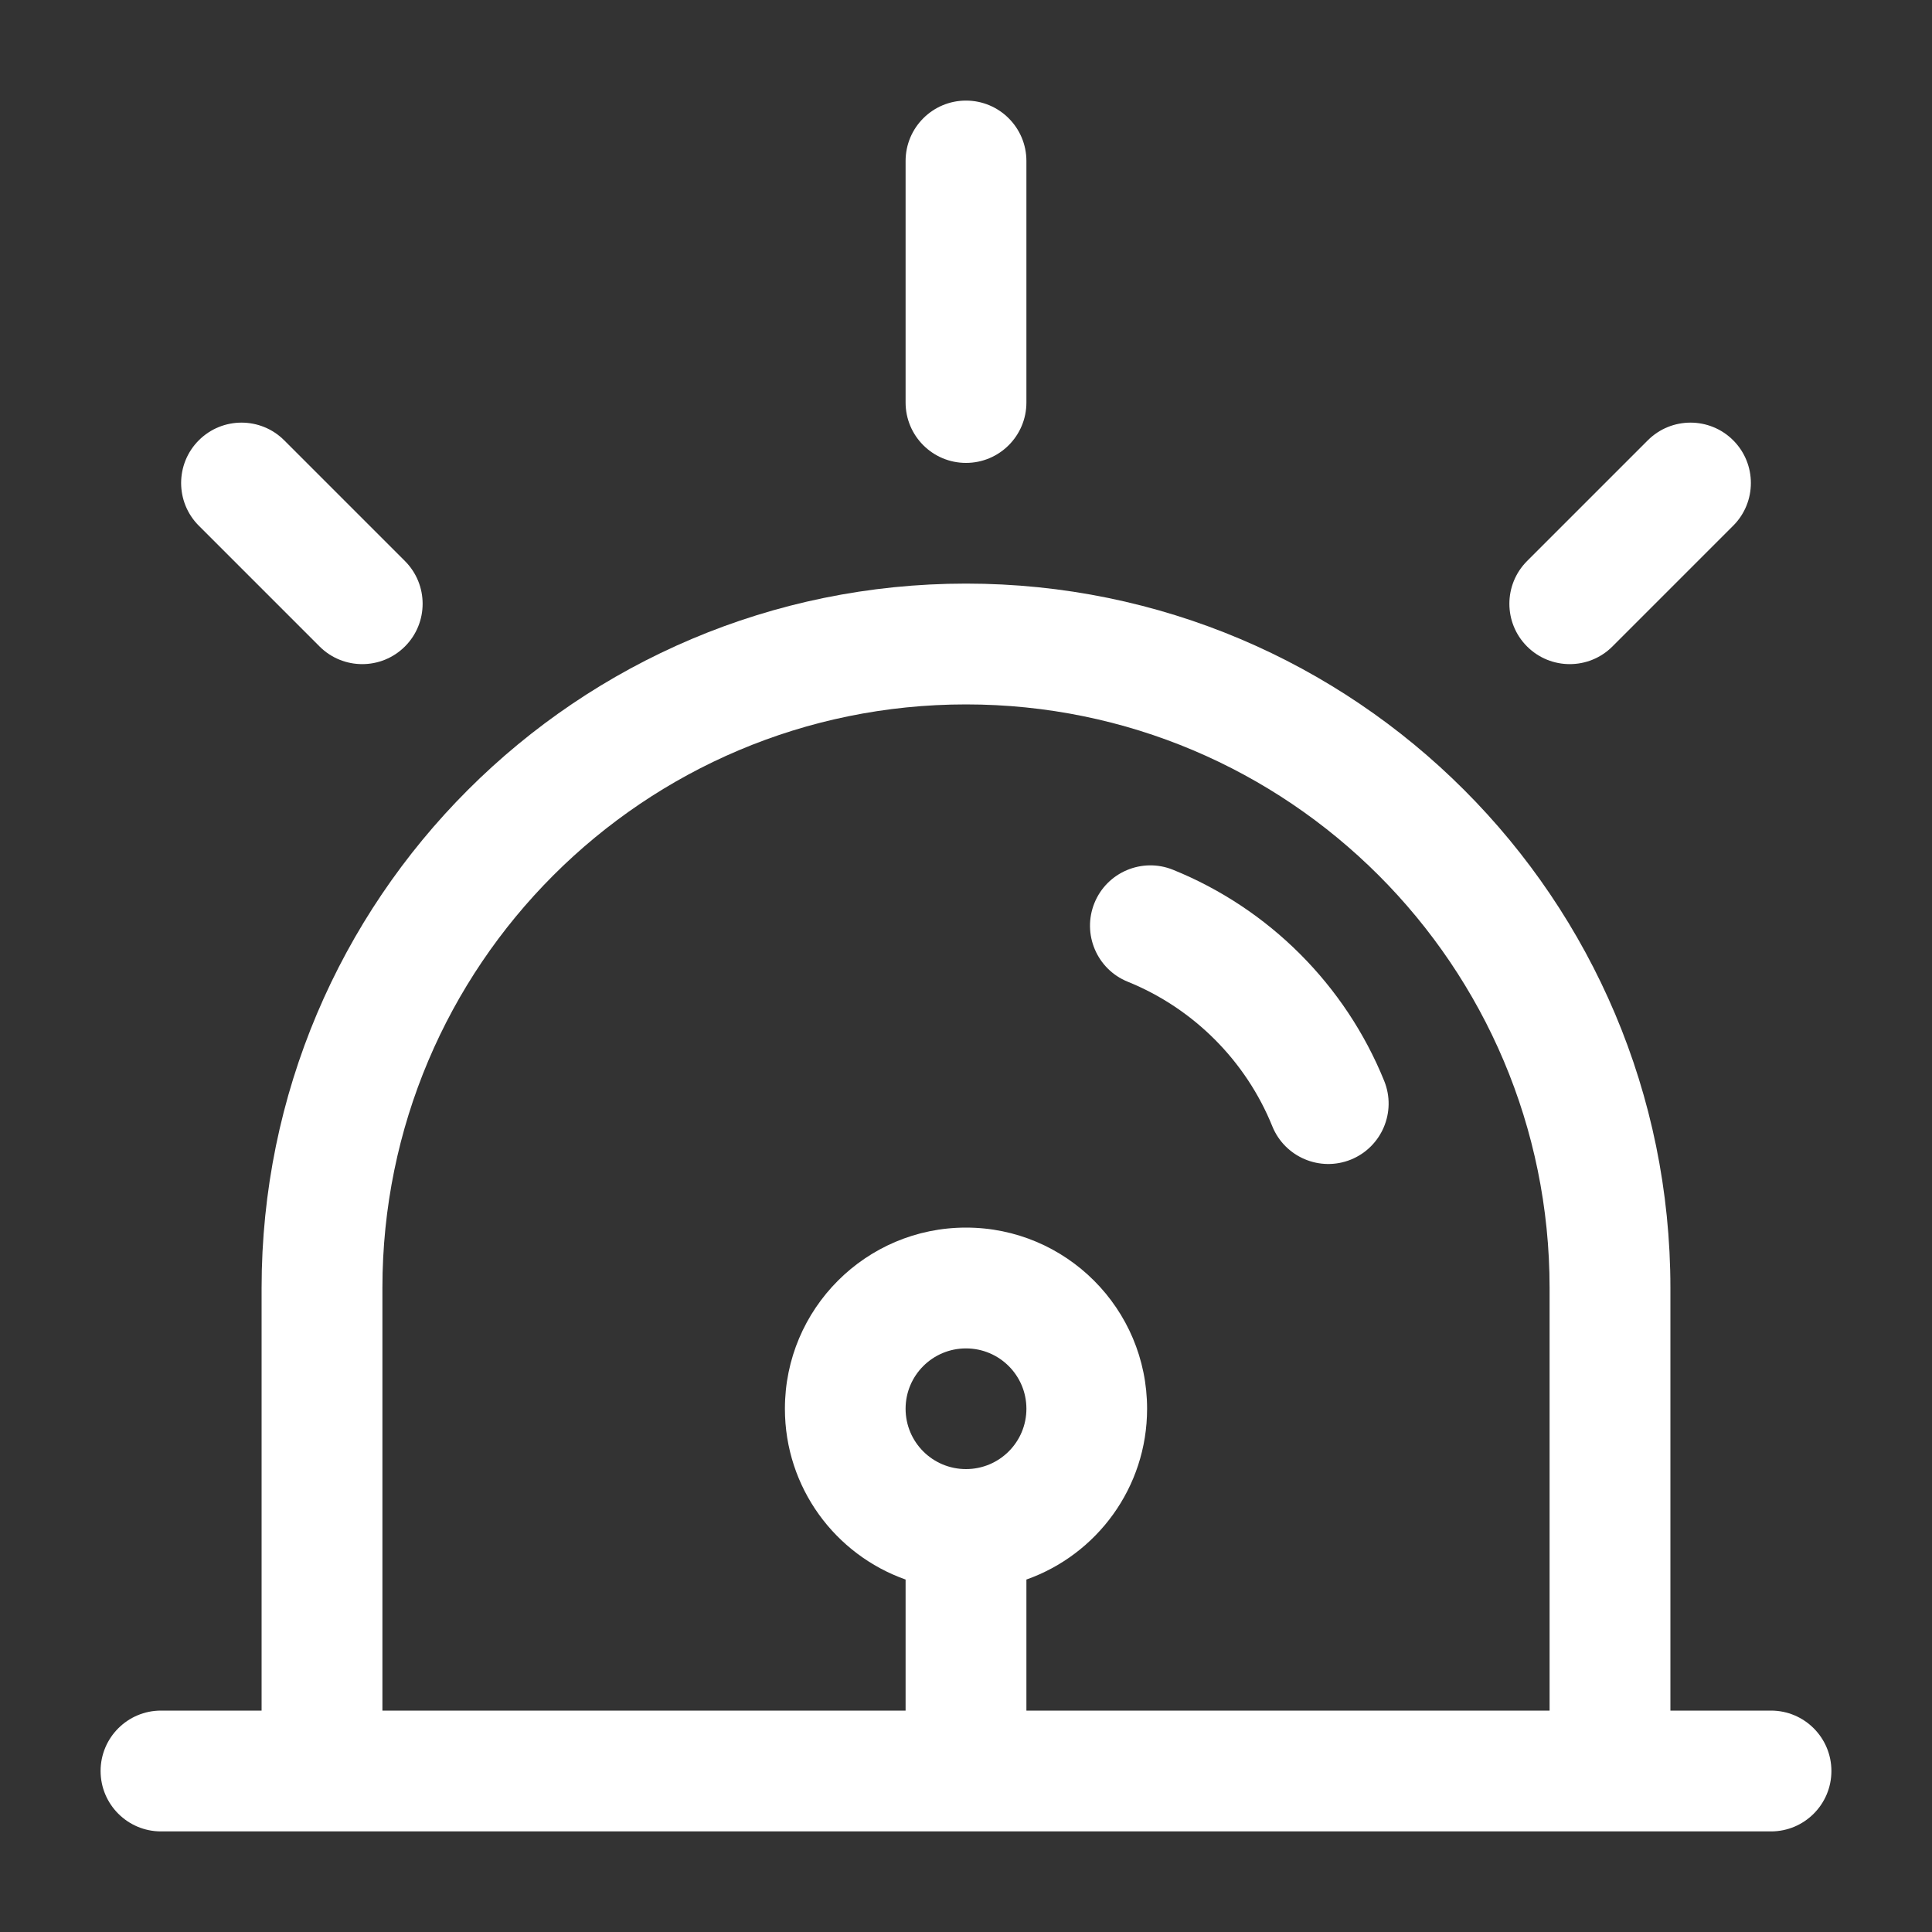
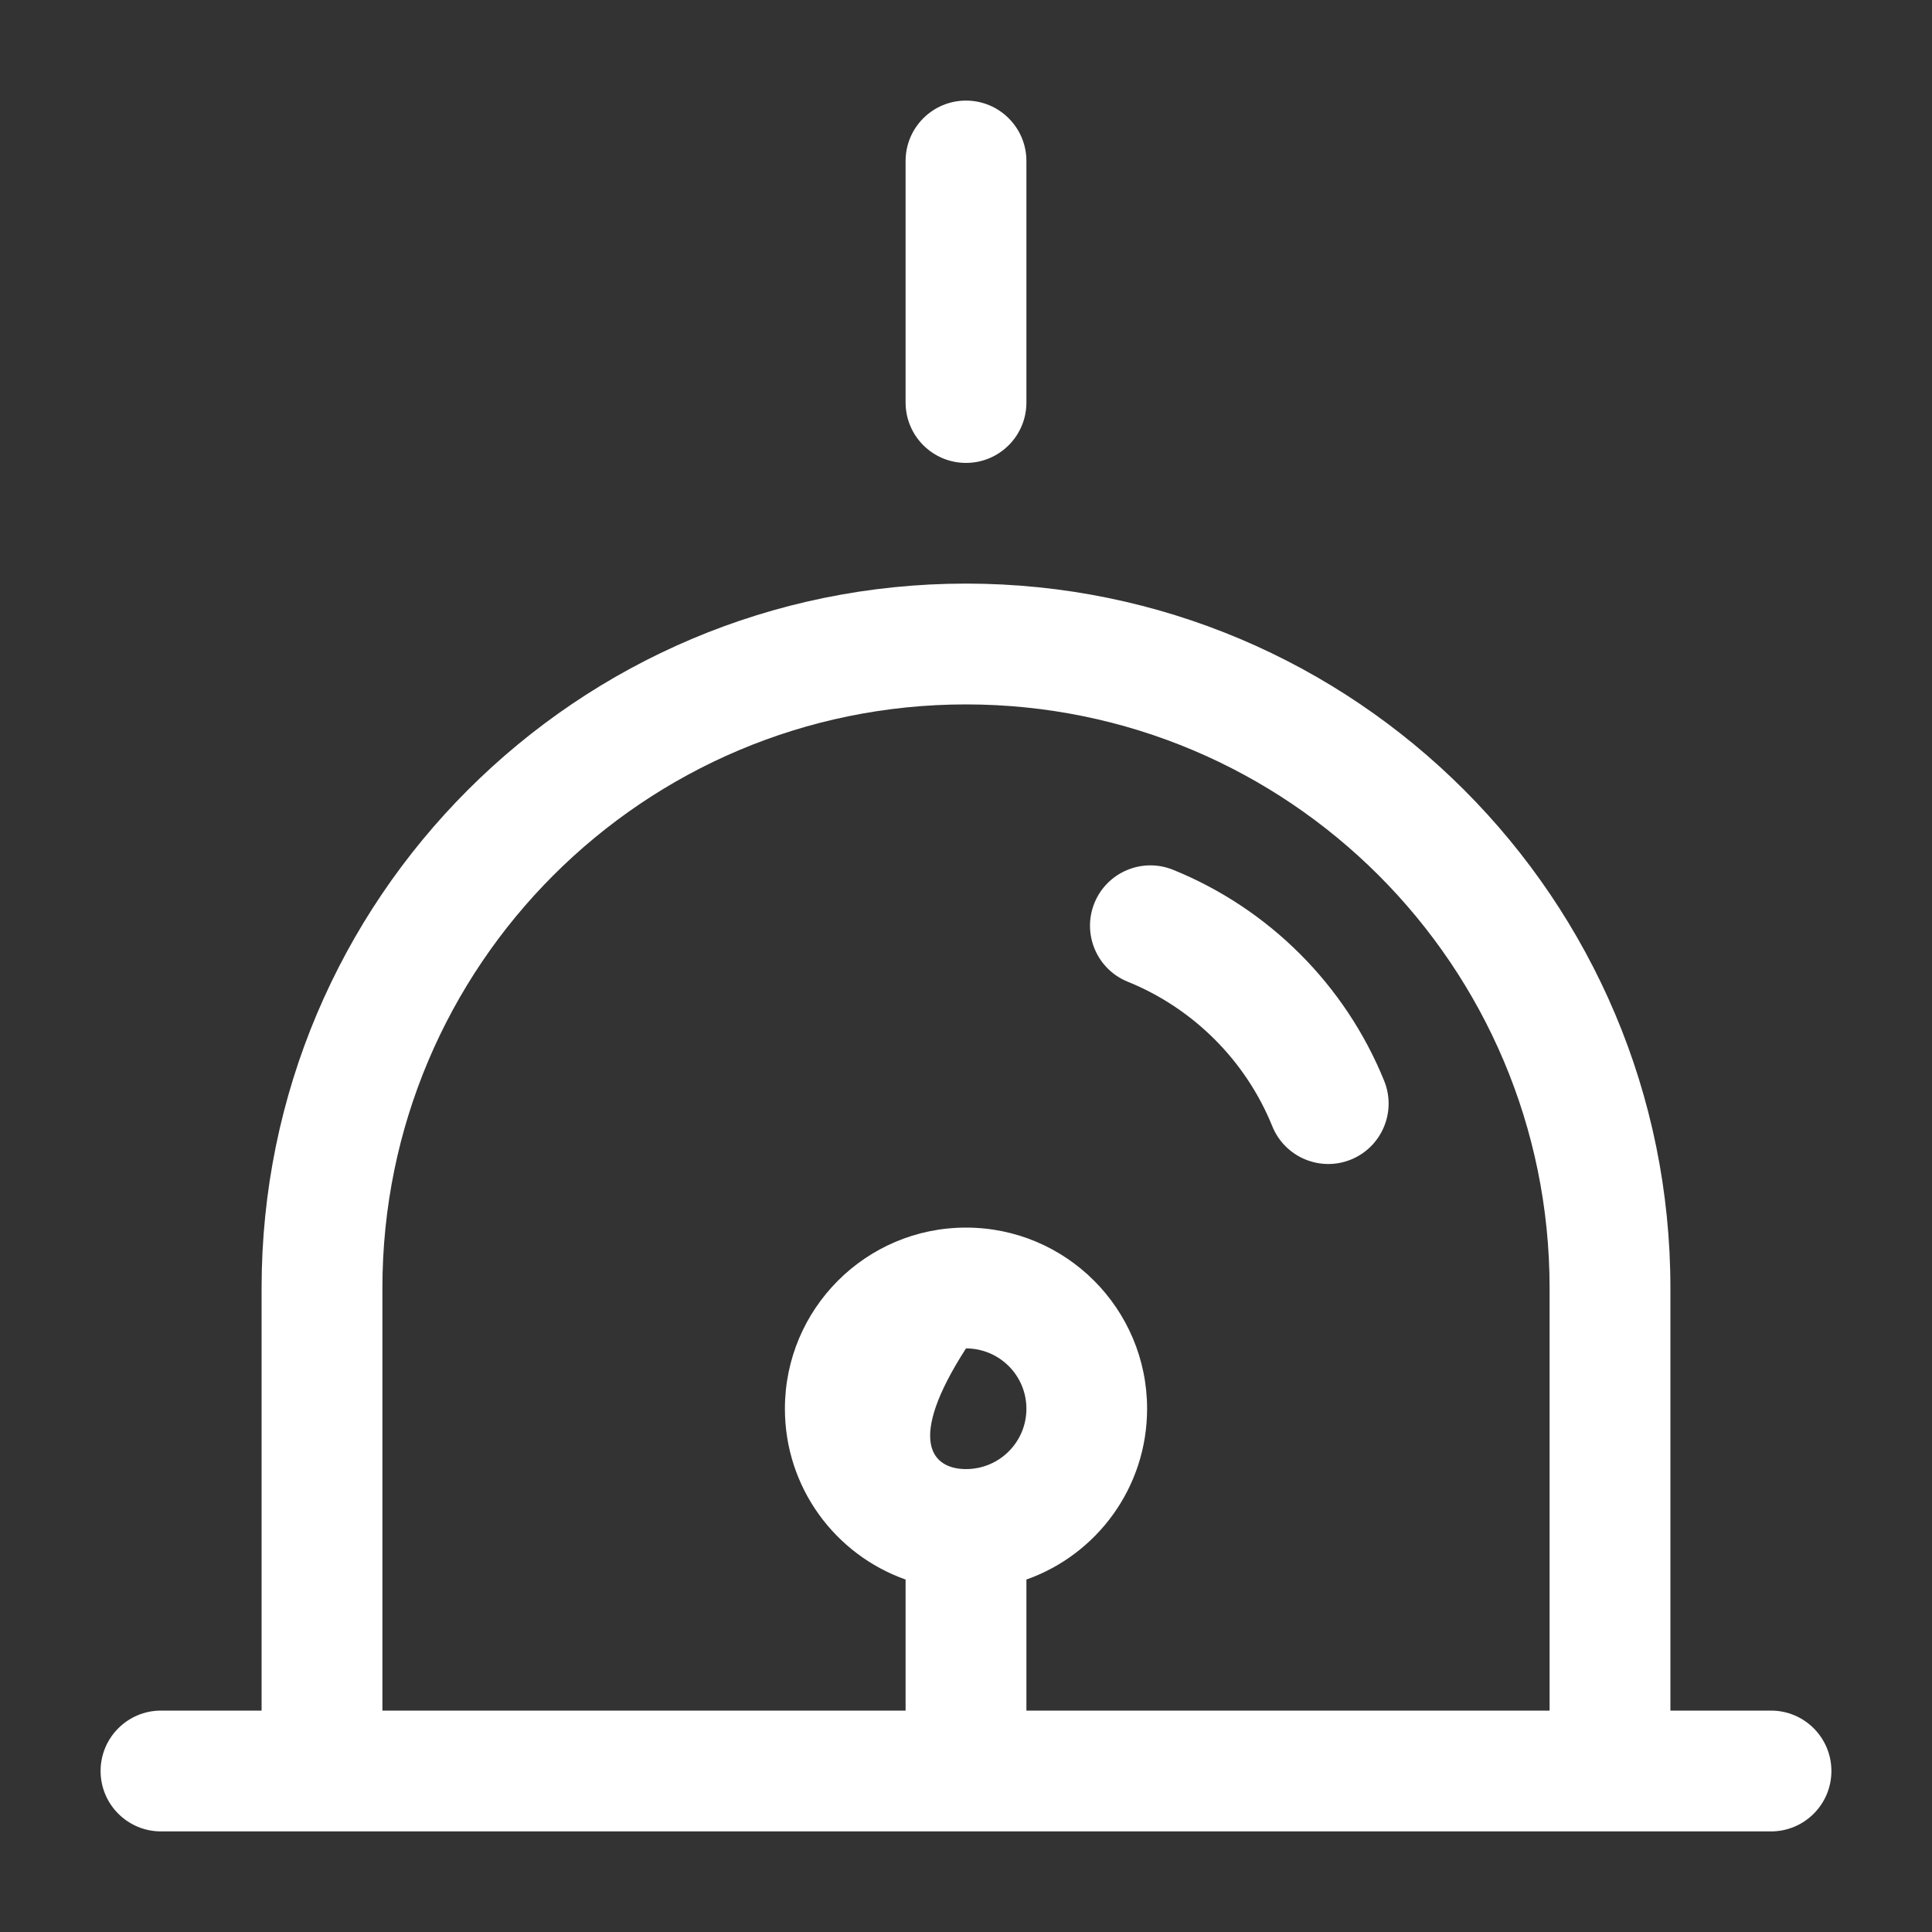
<svg xmlns="http://www.w3.org/2000/svg" width="30" height="30" viewBox="0 0 30 30" fill="none">
  <rect x="0" y="0" width="30" height="30" fill="#333333" stroke="none" />
  <path d="M15.938 2.5C15.938 1.982 15.518 1.562 15 1.562C14.482 1.562 14.062 1.982 14.062 2.5V6.25C14.062 6.768 14.482 7.188 15 7.188C15.518 7.188 15.938 6.768 15.938 6.25V2.5Z" fill="white" />
  <path d="M18.215 13.506C17.735 13.312 17.188 13.543 16.994 14.023C16.8 14.503 17.032 15.05 17.511 15.244C18.529 15.656 19.344 16.47 19.756 17.488C19.95 17.968 20.497 18.2 20.977 18.006C21.456 17.811 21.688 17.265 21.494 16.785C20.891 15.296 19.704 14.109 18.215 13.506Z" fill="white" />
-   <path fill-rule="evenodd" clip-rule="evenodd" d="M15 9.062C8.959 9.062 4.062 13.959 4.062 20V26.562H2.5C1.982 26.562 1.562 26.982 1.562 27.5C1.562 28.018 1.982 28.438 2.5 28.438H27.5C28.018 28.438 28.438 28.018 28.438 27.5C28.438 26.982 28.018 26.562 27.5 26.562H25.938V20C25.938 13.959 21.041 9.062 15 9.062ZM15.938 26.562H24.062V20C24.062 14.995 20.005 10.938 15 10.938C9.995 10.938 5.938 14.995 5.938 20V26.562H14.062V24.527C12.97 24.141 12.188 23.1 12.188 21.875C12.188 20.322 13.447 19.062 15 19.062C16.553 19.062 17.812 20.322 17.812 21.875C17.812 23.1 17.03 24.141 15.938 24.527V26.562ZM15 22.812C15.518 22.812 15.938 22.393 15.938 21.875C15.938 21.357 15.518 20.938 15 20.938C14.482 20.938 14.062 21.357 14.062 21.875C14.062 22.393 14.482 22.812 15 22.812Z" fill="white" />
-   <path d="M26.913 6.837C27.279 7.203 27.279 7.797 26.913 8.163L25.038 10.038C24.672 10.404 24.078 10.404 23.712 10.038C23.346 9.672 23.346 9.078 23.712 8.712L25.587 6.837C25.953 6.471 26.547 6.471 26.913 6.837Z" fill="white" />
-   <path d="M4.413 6.837C4.047 6.471 3.453 6.471 3.087 6.837C2.721 7.203 2.721 7.797 3.087 8.163L4.962 10.038C5.328 10.404 5.922 10.404 6.288 10.038C6.654 9.672 6.654 9.078 6.288 8.712L4.413 6.837Z" fill="white" />
+   <path fill-rule="evenodd" clip-rule="evenodd" d="M15 9.062C8.959 9.062 4.062 13.959 4.062 20V26.562H2.5C1.982 26.562 1.562 26.982 1.562 27.5C1.562 28.018 1.982 28.438 2.5 28.438H27.5C28.018 28.438 28.438 28.018 28.438 27.5C28.438 26.982 28.018 26.562 27.5 26.562H25.938V20C25.938 13.959 21.041 9.062 15 9.062ZM15.938 26.562H24.062V20C24.062 14.995 20.005 10.938 15 10.938C9.995 10.938 5.938 14.995 5.938 20V26.562H14.062V24.527C12.97 24.141 12.188 23.1 12.188 21.875C12.188 20.322 13.447 19.062 15 19.062C16.553 19.062 17.812 20.322 17.812 21.875C17.812 23.1 17.03 24.141 15.938 24.527V26.562ZM15 22.812C15.518 22.812 15.938 22.393 15.938 21.875C15.938 21.357 15.518 20.938 15 20.938C14.062 22.393 14.482 22.812 15 22.812Z" fill="white" />
</svg>